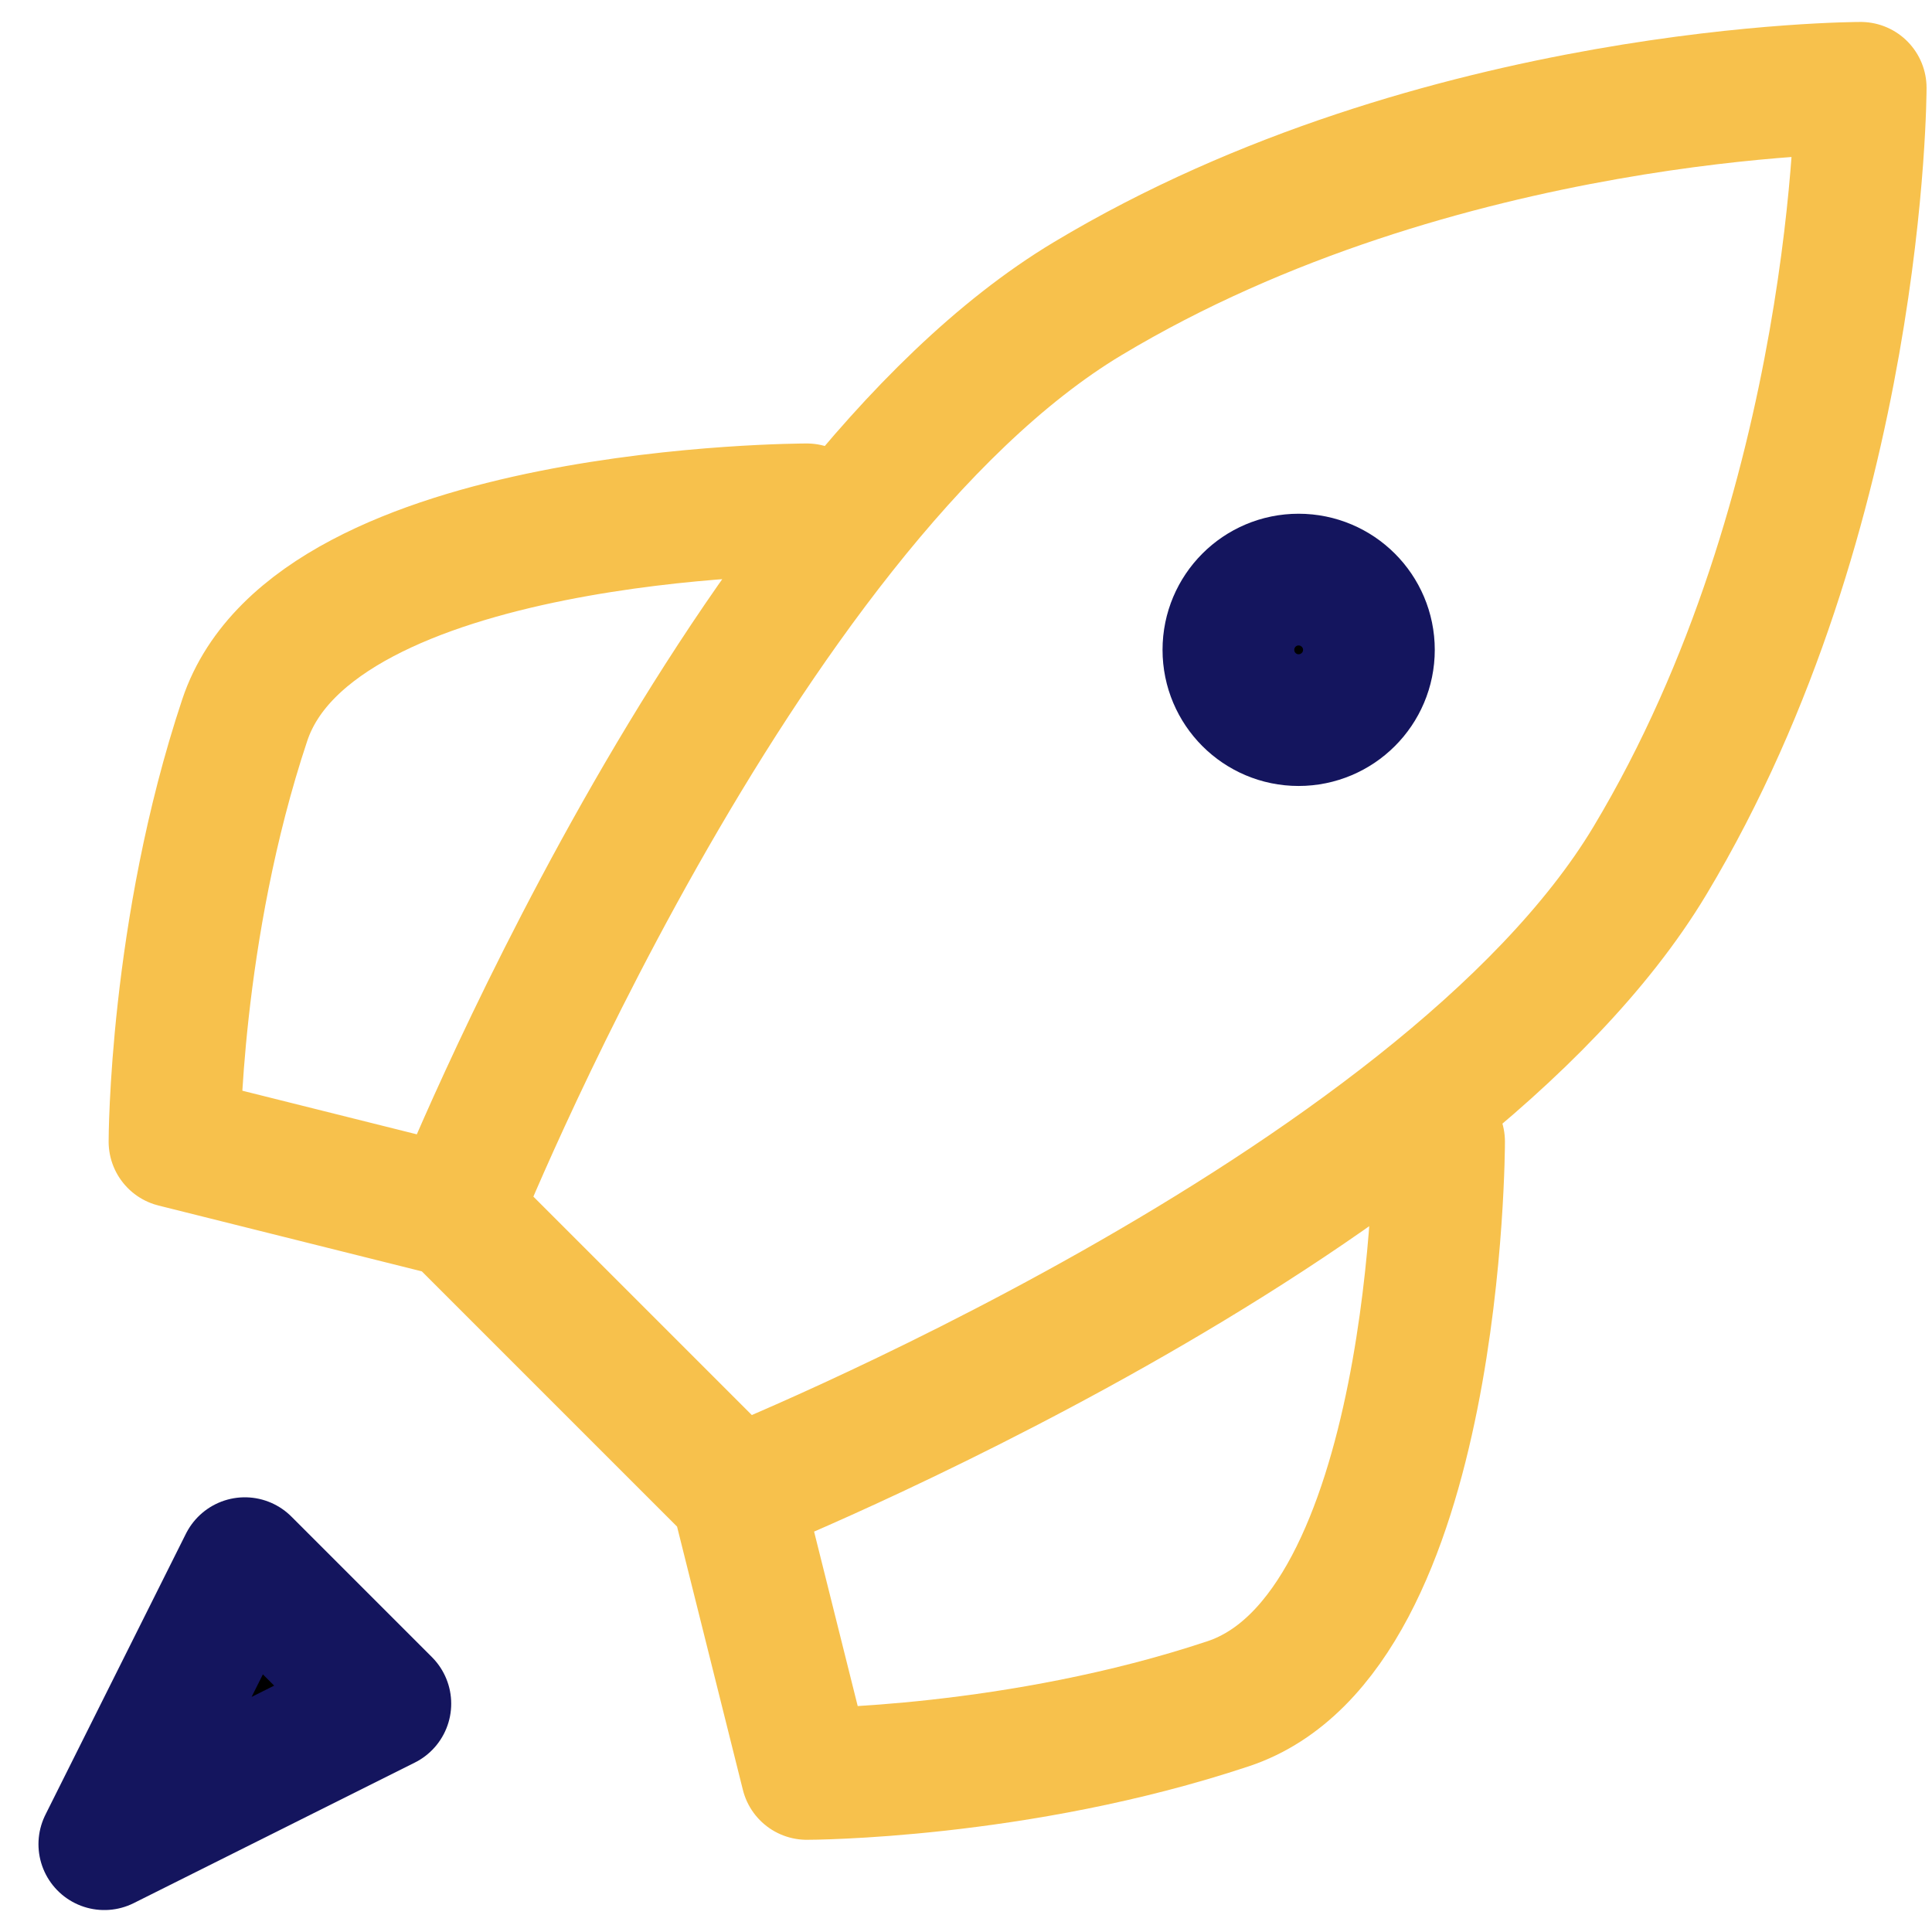
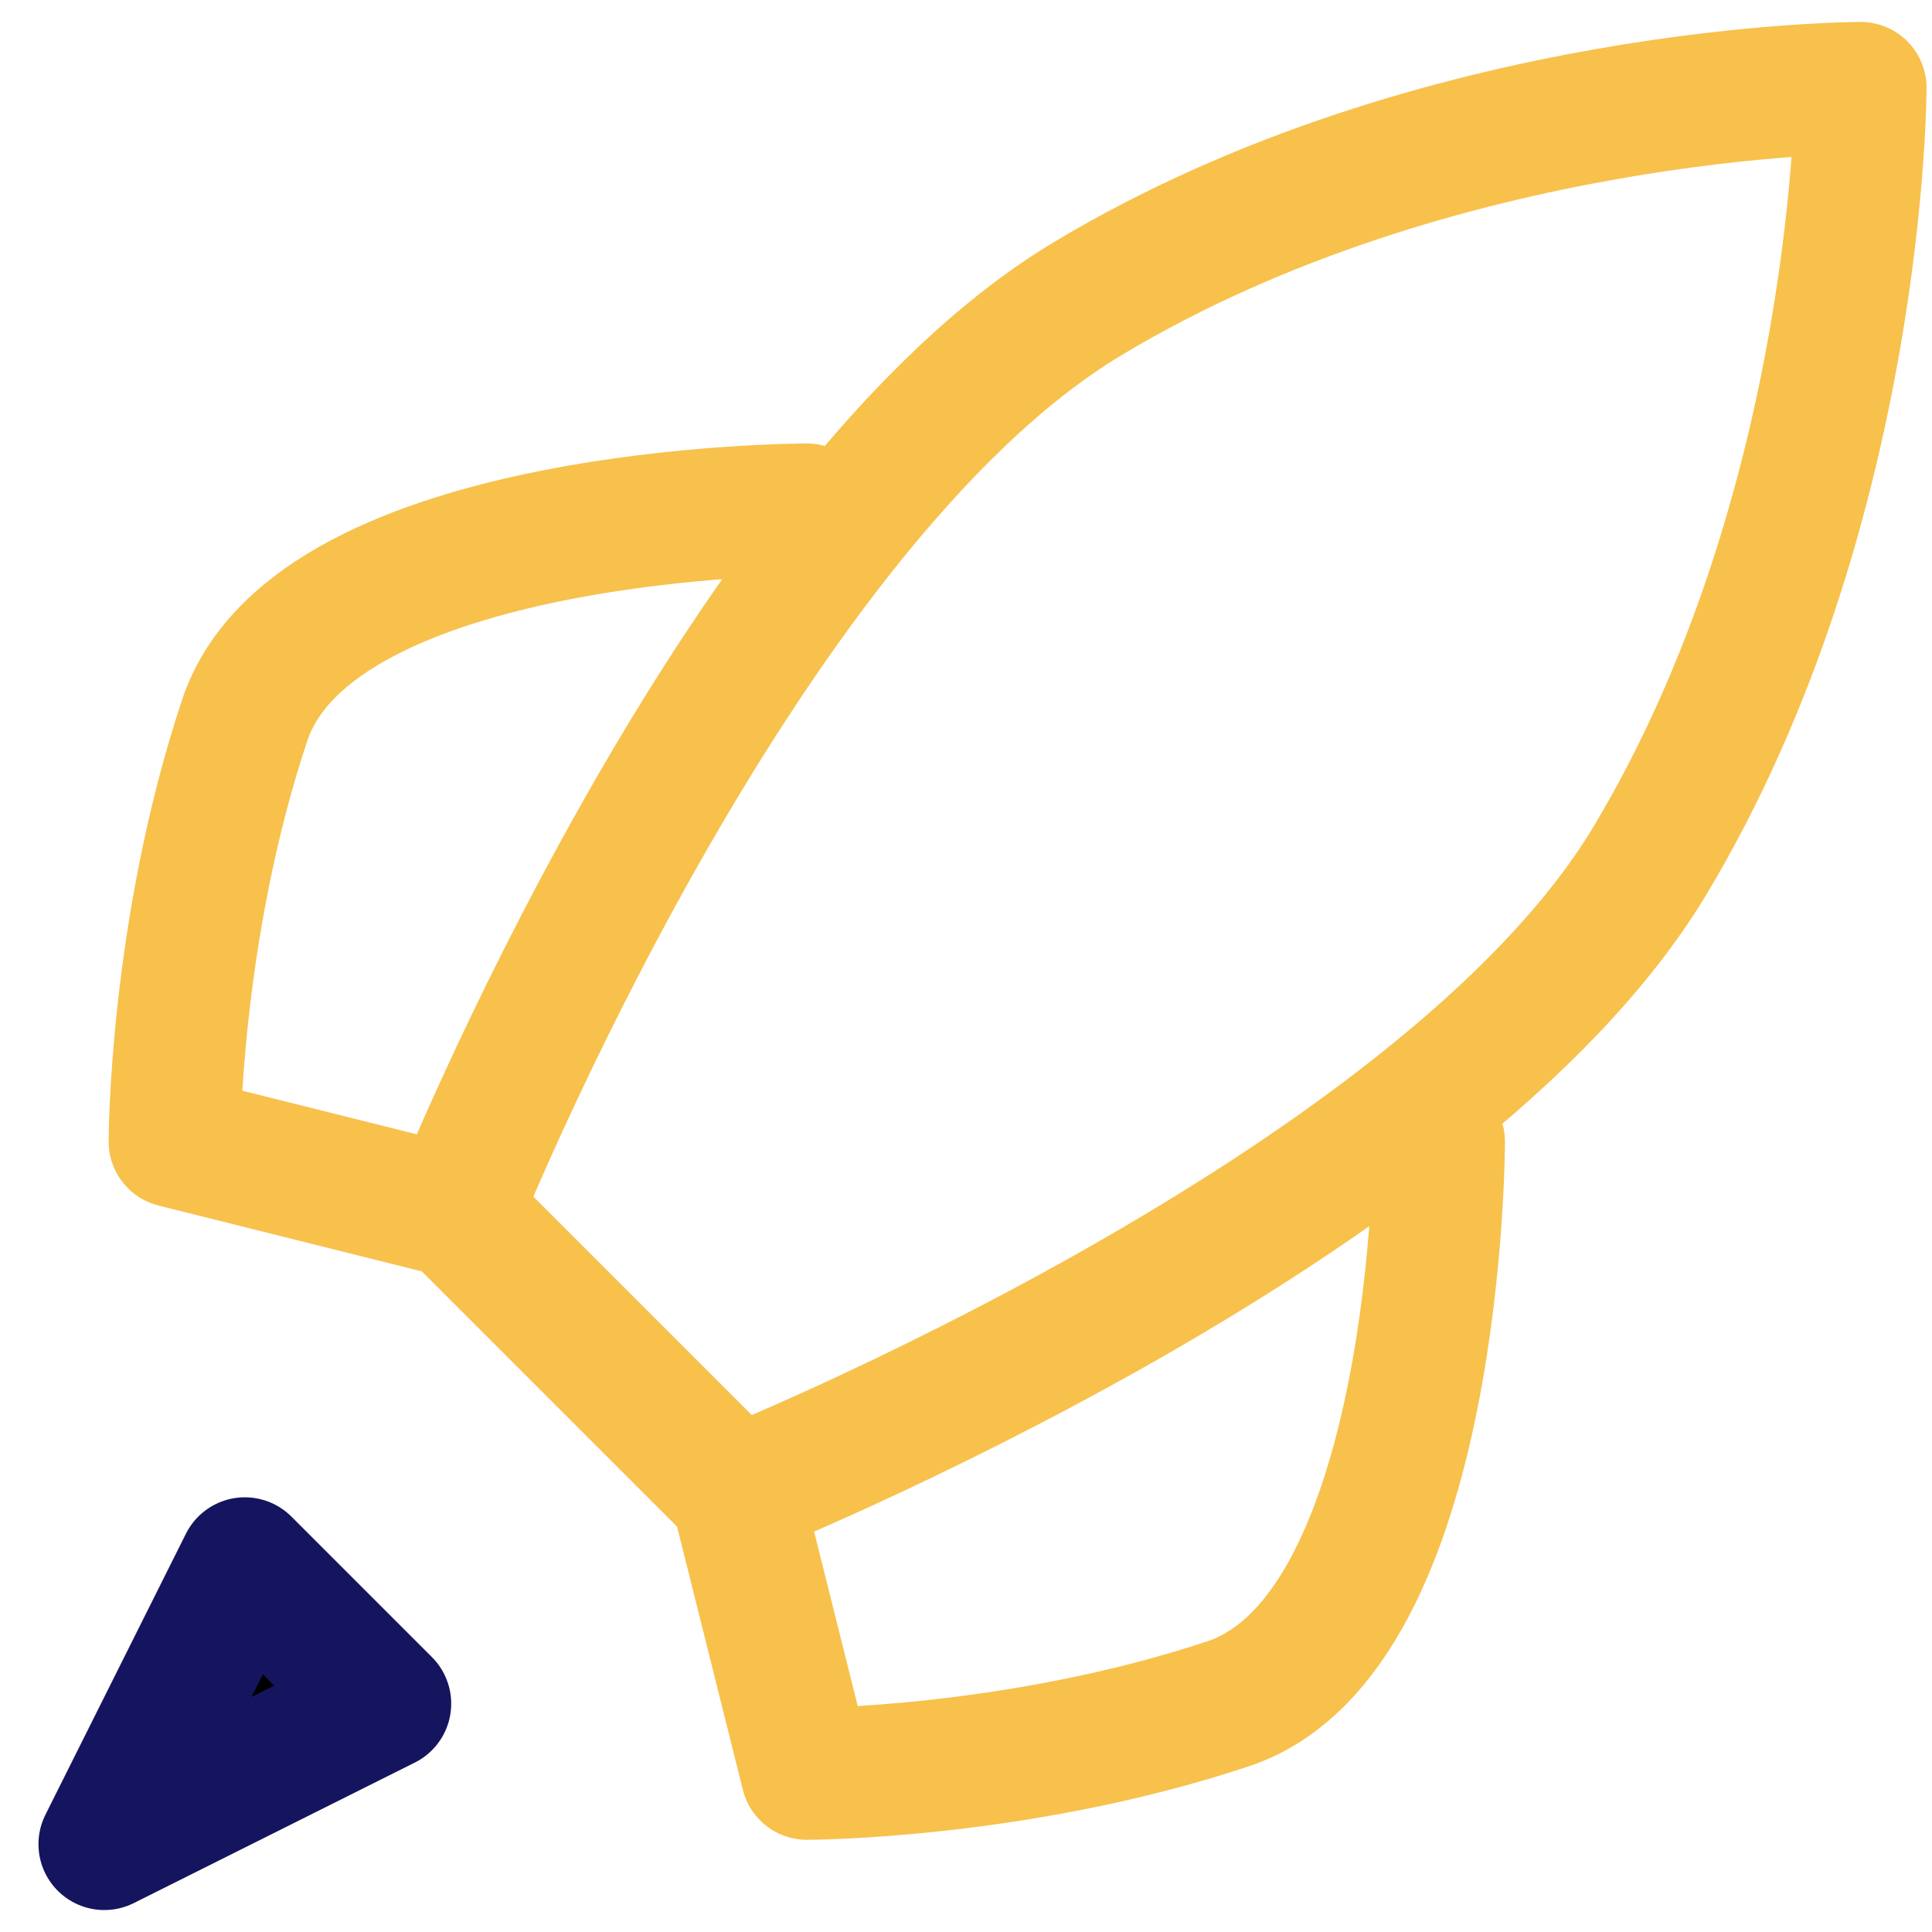
<svg xmlns="http://www.w3.org/2000/svg" width="22" height="22" viewBox="0 0 22 22" fill="none">
  <path d="M5.187 13.8L1.987 13C1.987 13 1.987 10.6 2.787 8.2C3.587 5.8 9.187 5.8 9.187 5.8M5.187 13.8L8.387 17M5.187 13.8C5.187 13.8 8.387 5.8 12.387 3.4C16.387 1 21.188 1 21.188 1C21.188 1 21.188 5.8 18.788 9.8C16.387 13.8 8.387 17 8.387 17M8.387 17L9.187 20.2C9.187 20.2 11.588 20.2 13.988 19.4C16.387 18.6 16.387 13 16.387 13" stroke="#F7C14C" stroke-width="1.5" stroke-linecap="round" stroke-linejoin="round" />
  <path d="M1.188 21L4.388 19.4L2.788 17.8L1.188 21Z" fill="black" stroke="#14155E" stroke-width="1.5" stroke-linecap="round" stroke-linejoin="round" />
-   <path d="M14.787 8.2C15.229 8.2 15.588 7.842 15.588 7.4C15.588 6.958 15.229 6.6 14.787 6.6C14.346 6.6 13.988 6.958 13.988 7.4C13.988 7.842 14.346 8.2 14.787 8.2Z" fill="black" stroke="#14155E" stroke-width="1.5" stroke-linecap="round" stroke-linejoin="round" />
</svg>